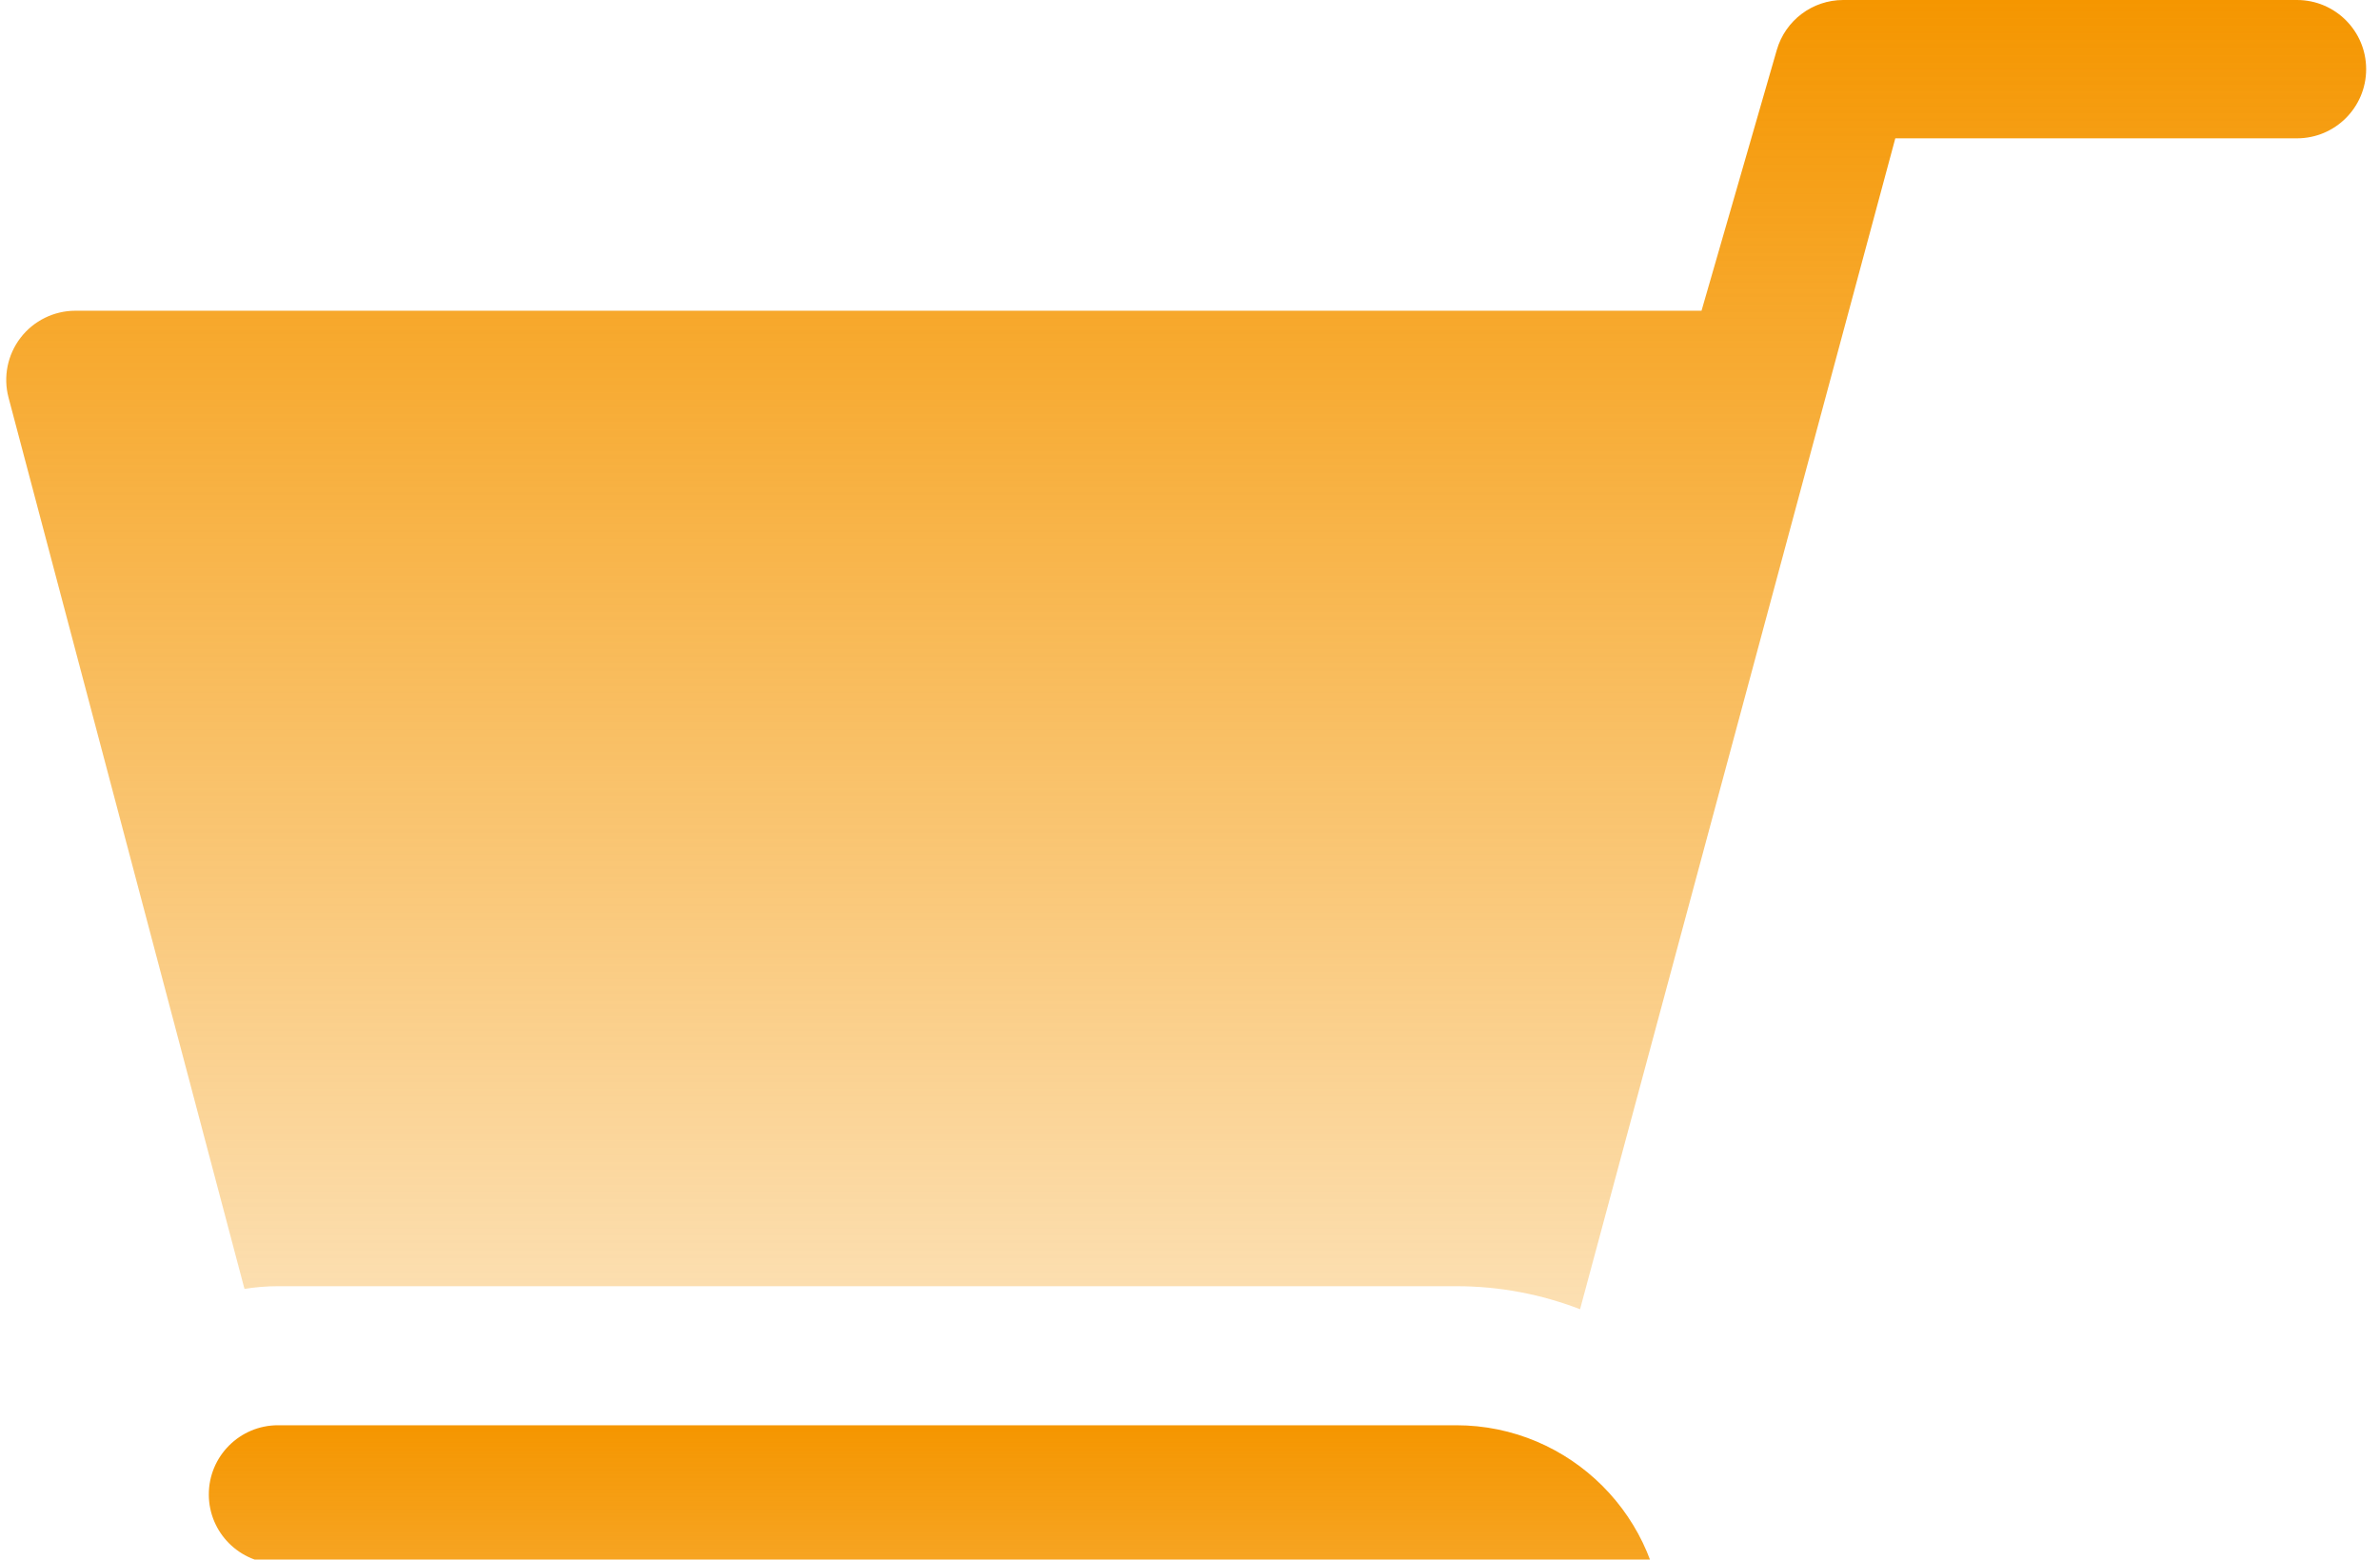
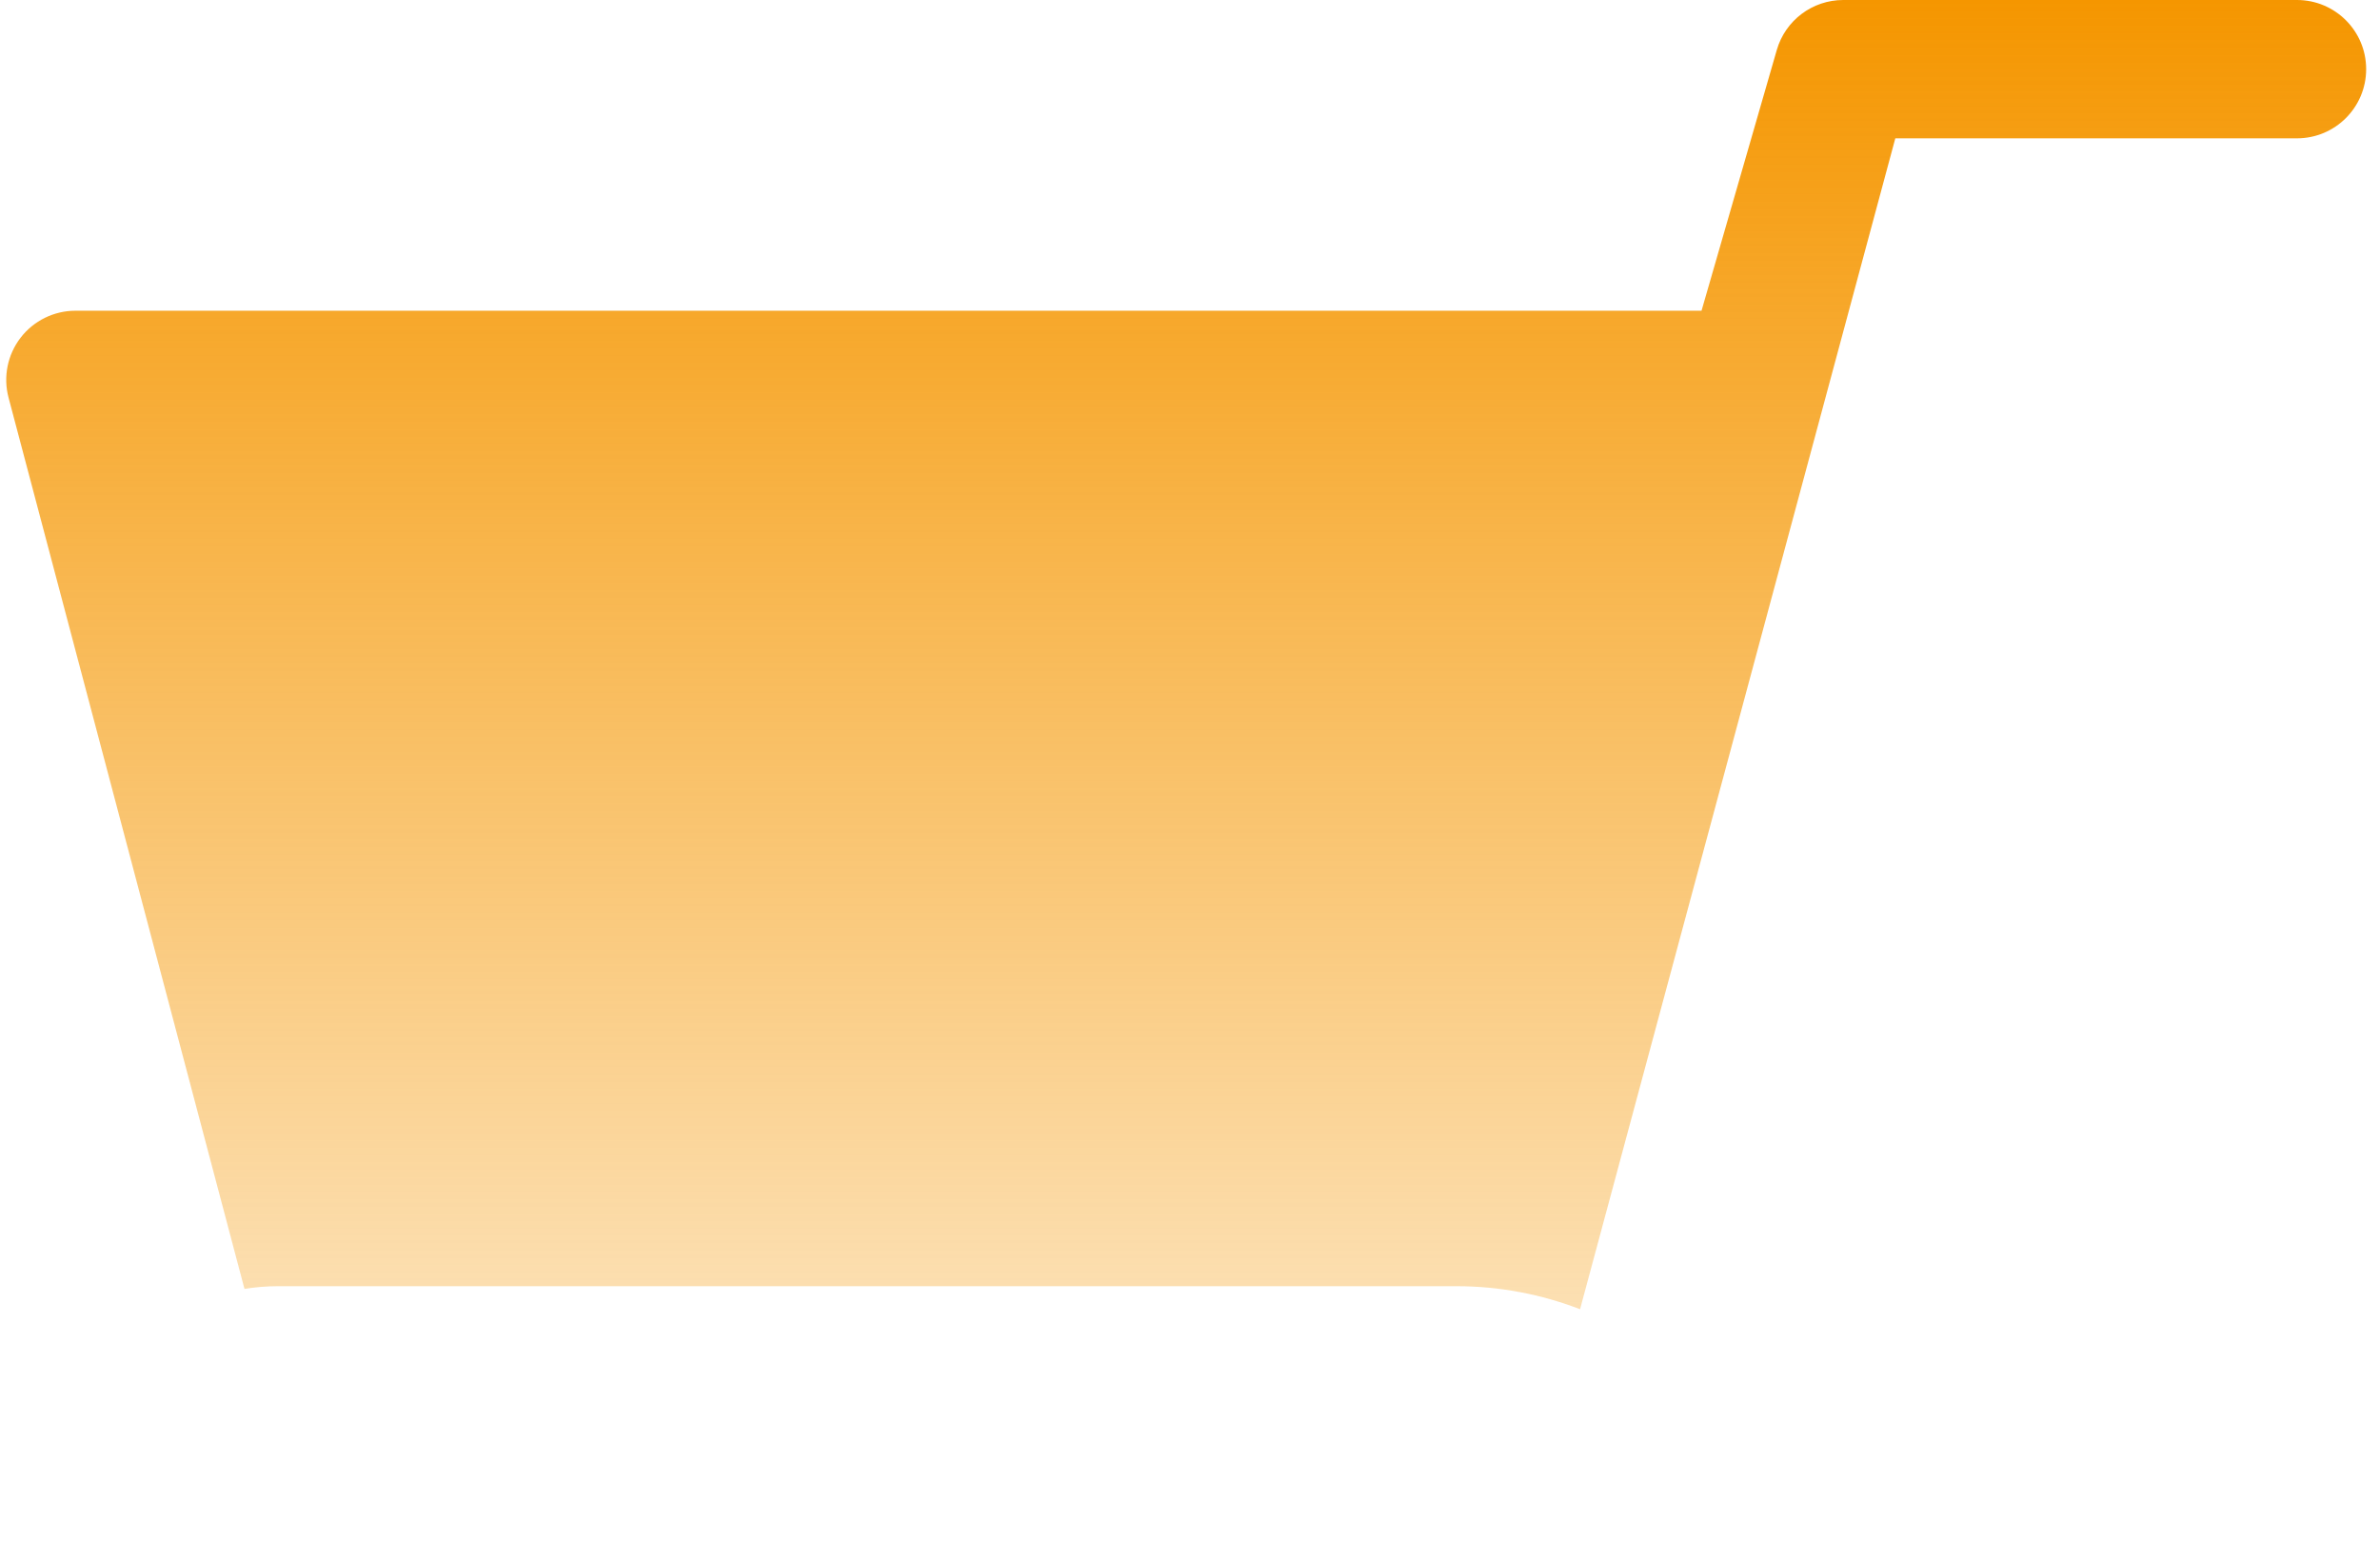
<svg xmlns="http://www.w3.org/2000/svg" width="148" height="97" viewBox="0 0 148 97" fill="none">
  <path d="M1.281 21.005C2.095 19.947 3.355 19.327 4.69 19.327H105.809L110.489 3.11C111.02 1.268 112.706 0 114.622 0H142.837C145.212 0 147.139 1.926 147.139 4.302C147.139 6.678 145.212 8.604 142.837 8.604H117.859L98.256 81.431C95.864 80.509 93.269 79.998 90.556 79.998H17.288C16.578 79.998 15.882 80.058 15.203 80.168L0.531 24.729C0.189 23.439 0.466 22.063 1.281 21.005Z" fill="url(#paint0_linear_16632_41669)" />
-   <path d="M22.928 105.775H90.555C92.905 105.775 94.816 103.863 94.816 101.514C94.816 99.164 92.905 97.253 90.555 97.253H17.287C14.911 97.253 12.985 95.326 12.985 92.951C12.985 90.575 14.911 88.648 17.287 88.648H90.555C97.649 88.648 103.421 94.42 103.421 101.514C103.421 104.707 102.249 107.63 100.316 109.881C102.542 112.232 103.912 115.402 103.912 118.888C103.912 126.117 98.031 131.999 90.801 131.999C83.572 131.999 77.689 126.117 77.689 118.888C77.689 117.304 77.972 115.786 78.488 114.379H35.241C35.758 115.785 36.039 117.303 36.039 118.886C36.039 126.116 30.158 131.998 22.928 131.998C15.698 131.998 9.817 126.116 9.817 118.886C9.817 111.657 15.699 105.775 22.928 105.775Z" fill="url(#paint1_linear_16632_41669)" />
  <defs>
    <linearGradient id="paint0_linear_16632_41669" x1="73.763" y1="0" x2="73.763" y2="81.431" gradientUnits="userSpaceOnUse">
      <stop stop-color="#F59600" />
      <stop offset="1" stop-color="#F59600" stop-opacity="0.3" />
    </linearGradient>
    <linearGradient id="paint1_linear_16632_41669" x1="56.864" y1="88.648" x2="56.864" y2="131.999" gradientUnits="userSpaceOnUse">
      <stop stop-color="#F59600" />
      <stop offset="1" stop-color="#F59600" stop-opacity="0.3" />
    </linearGradient>
  </defs>
</svg>